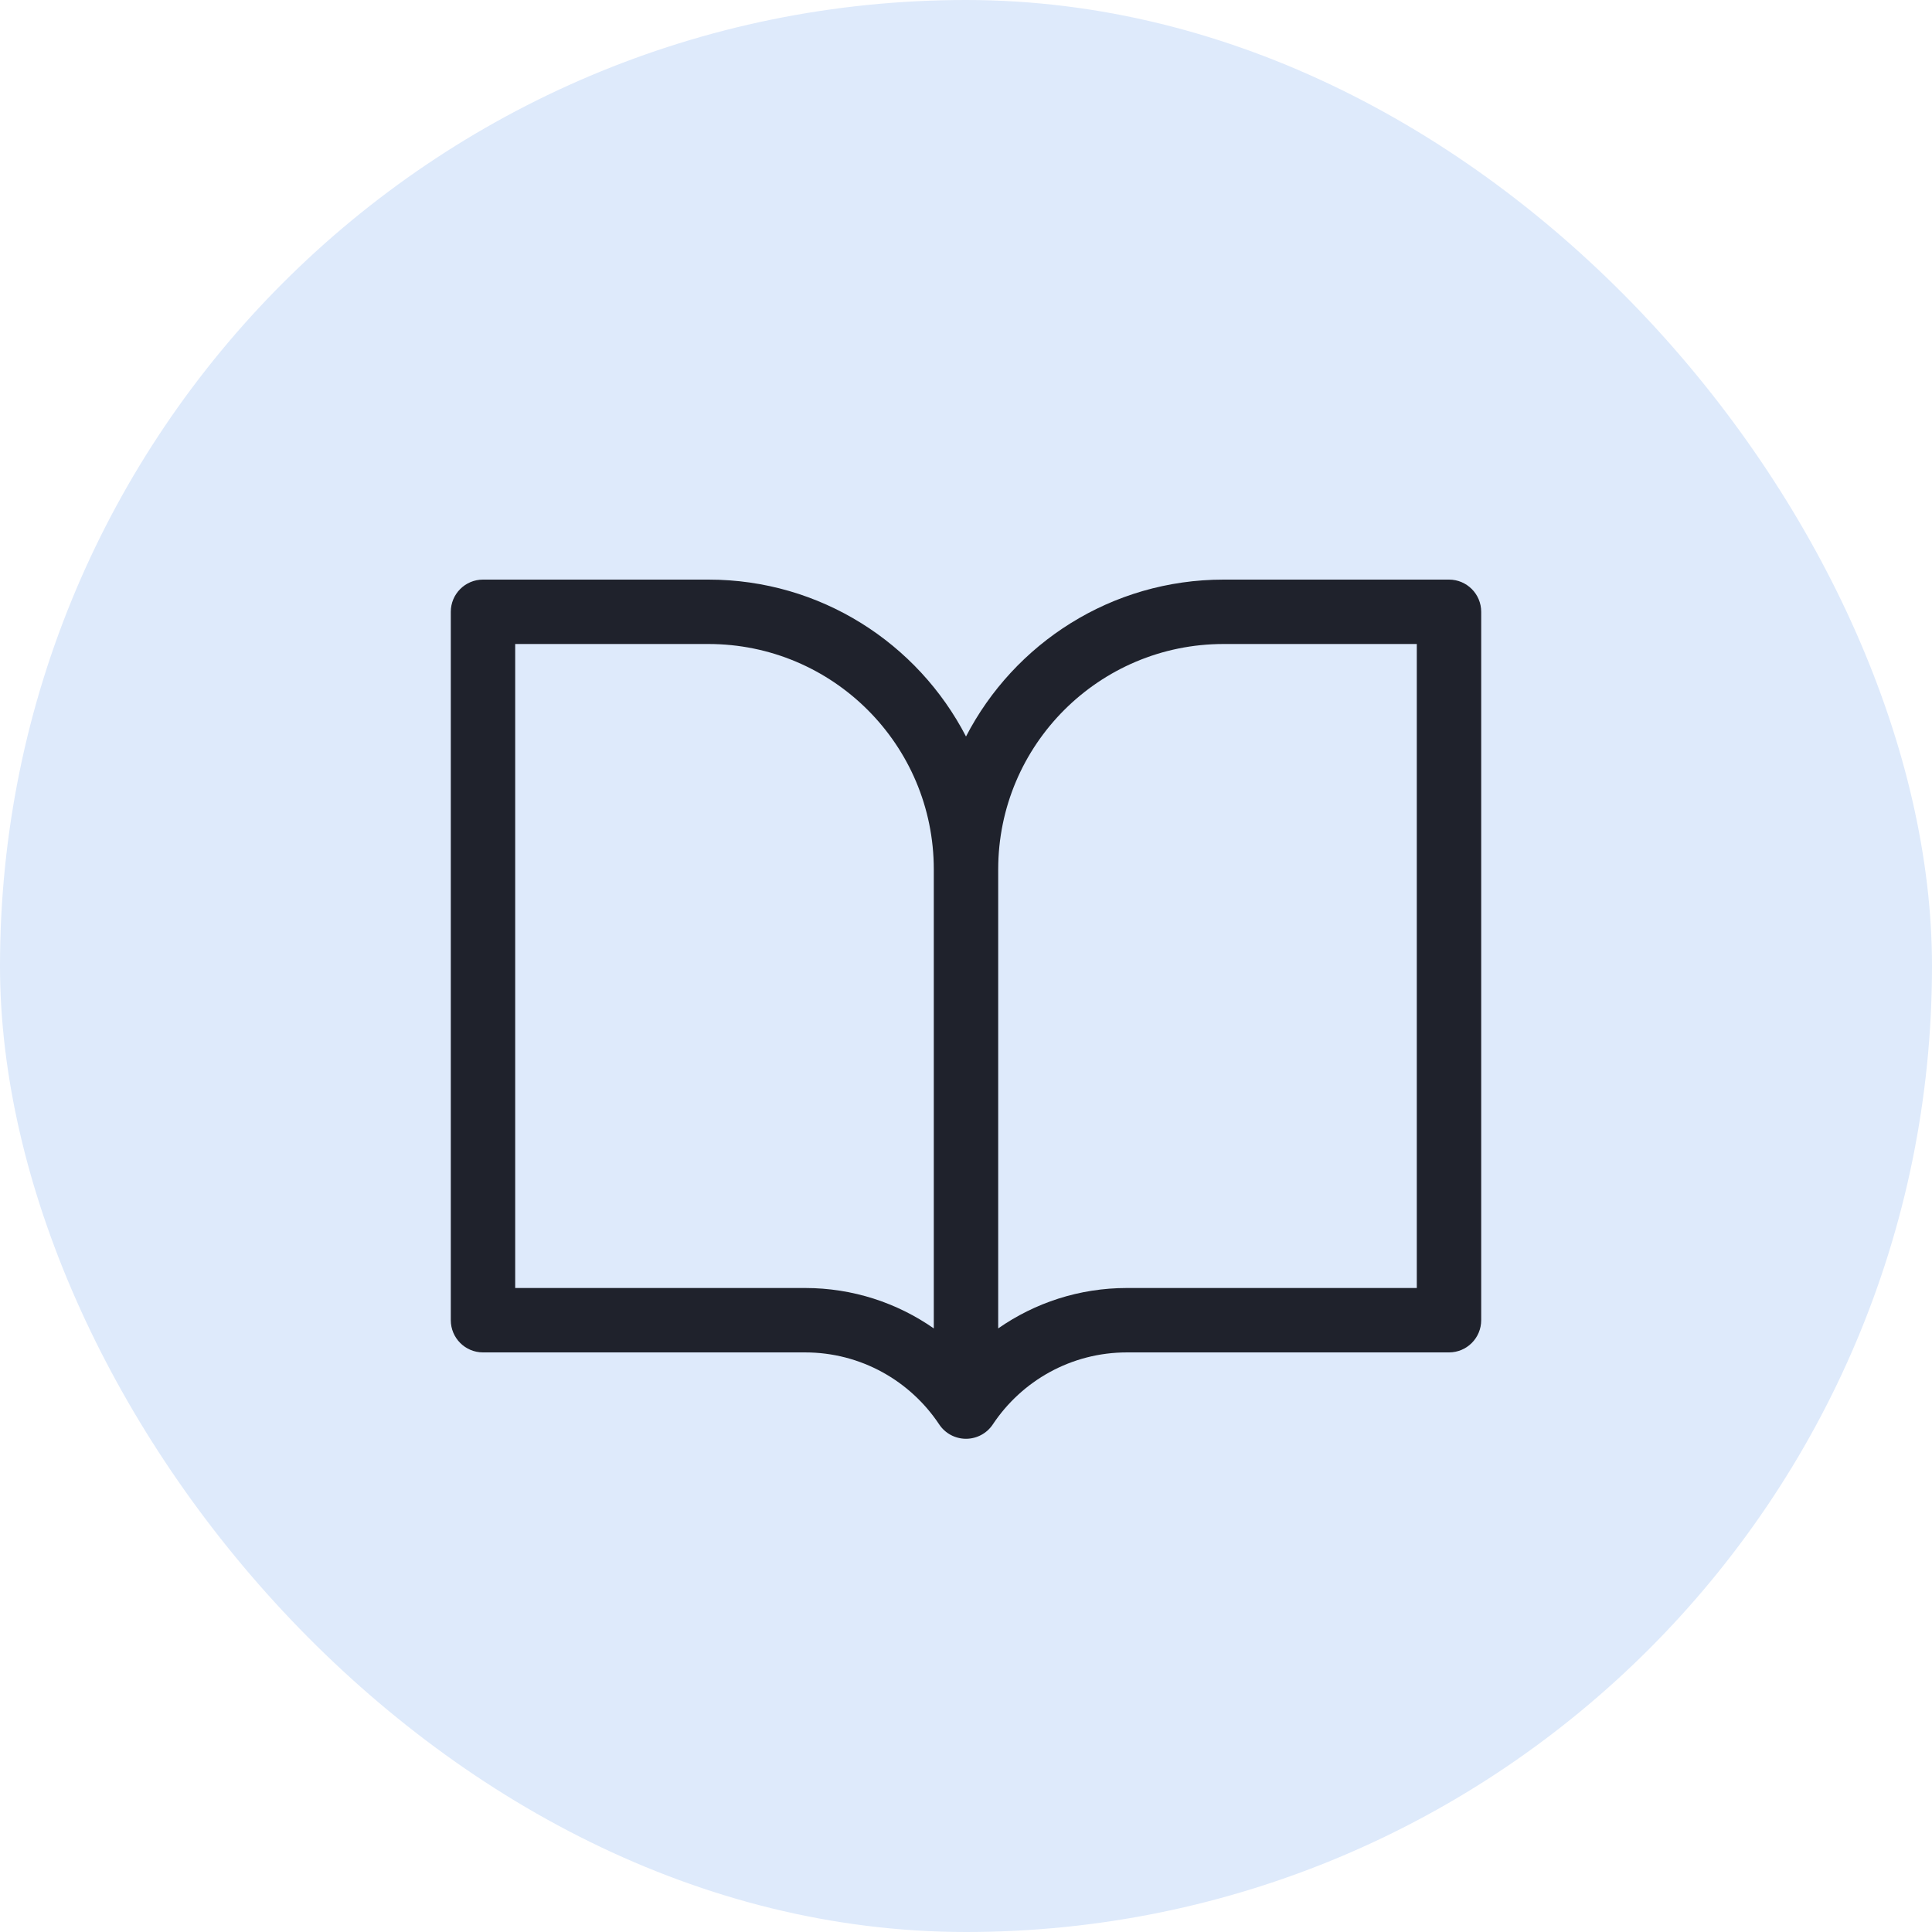
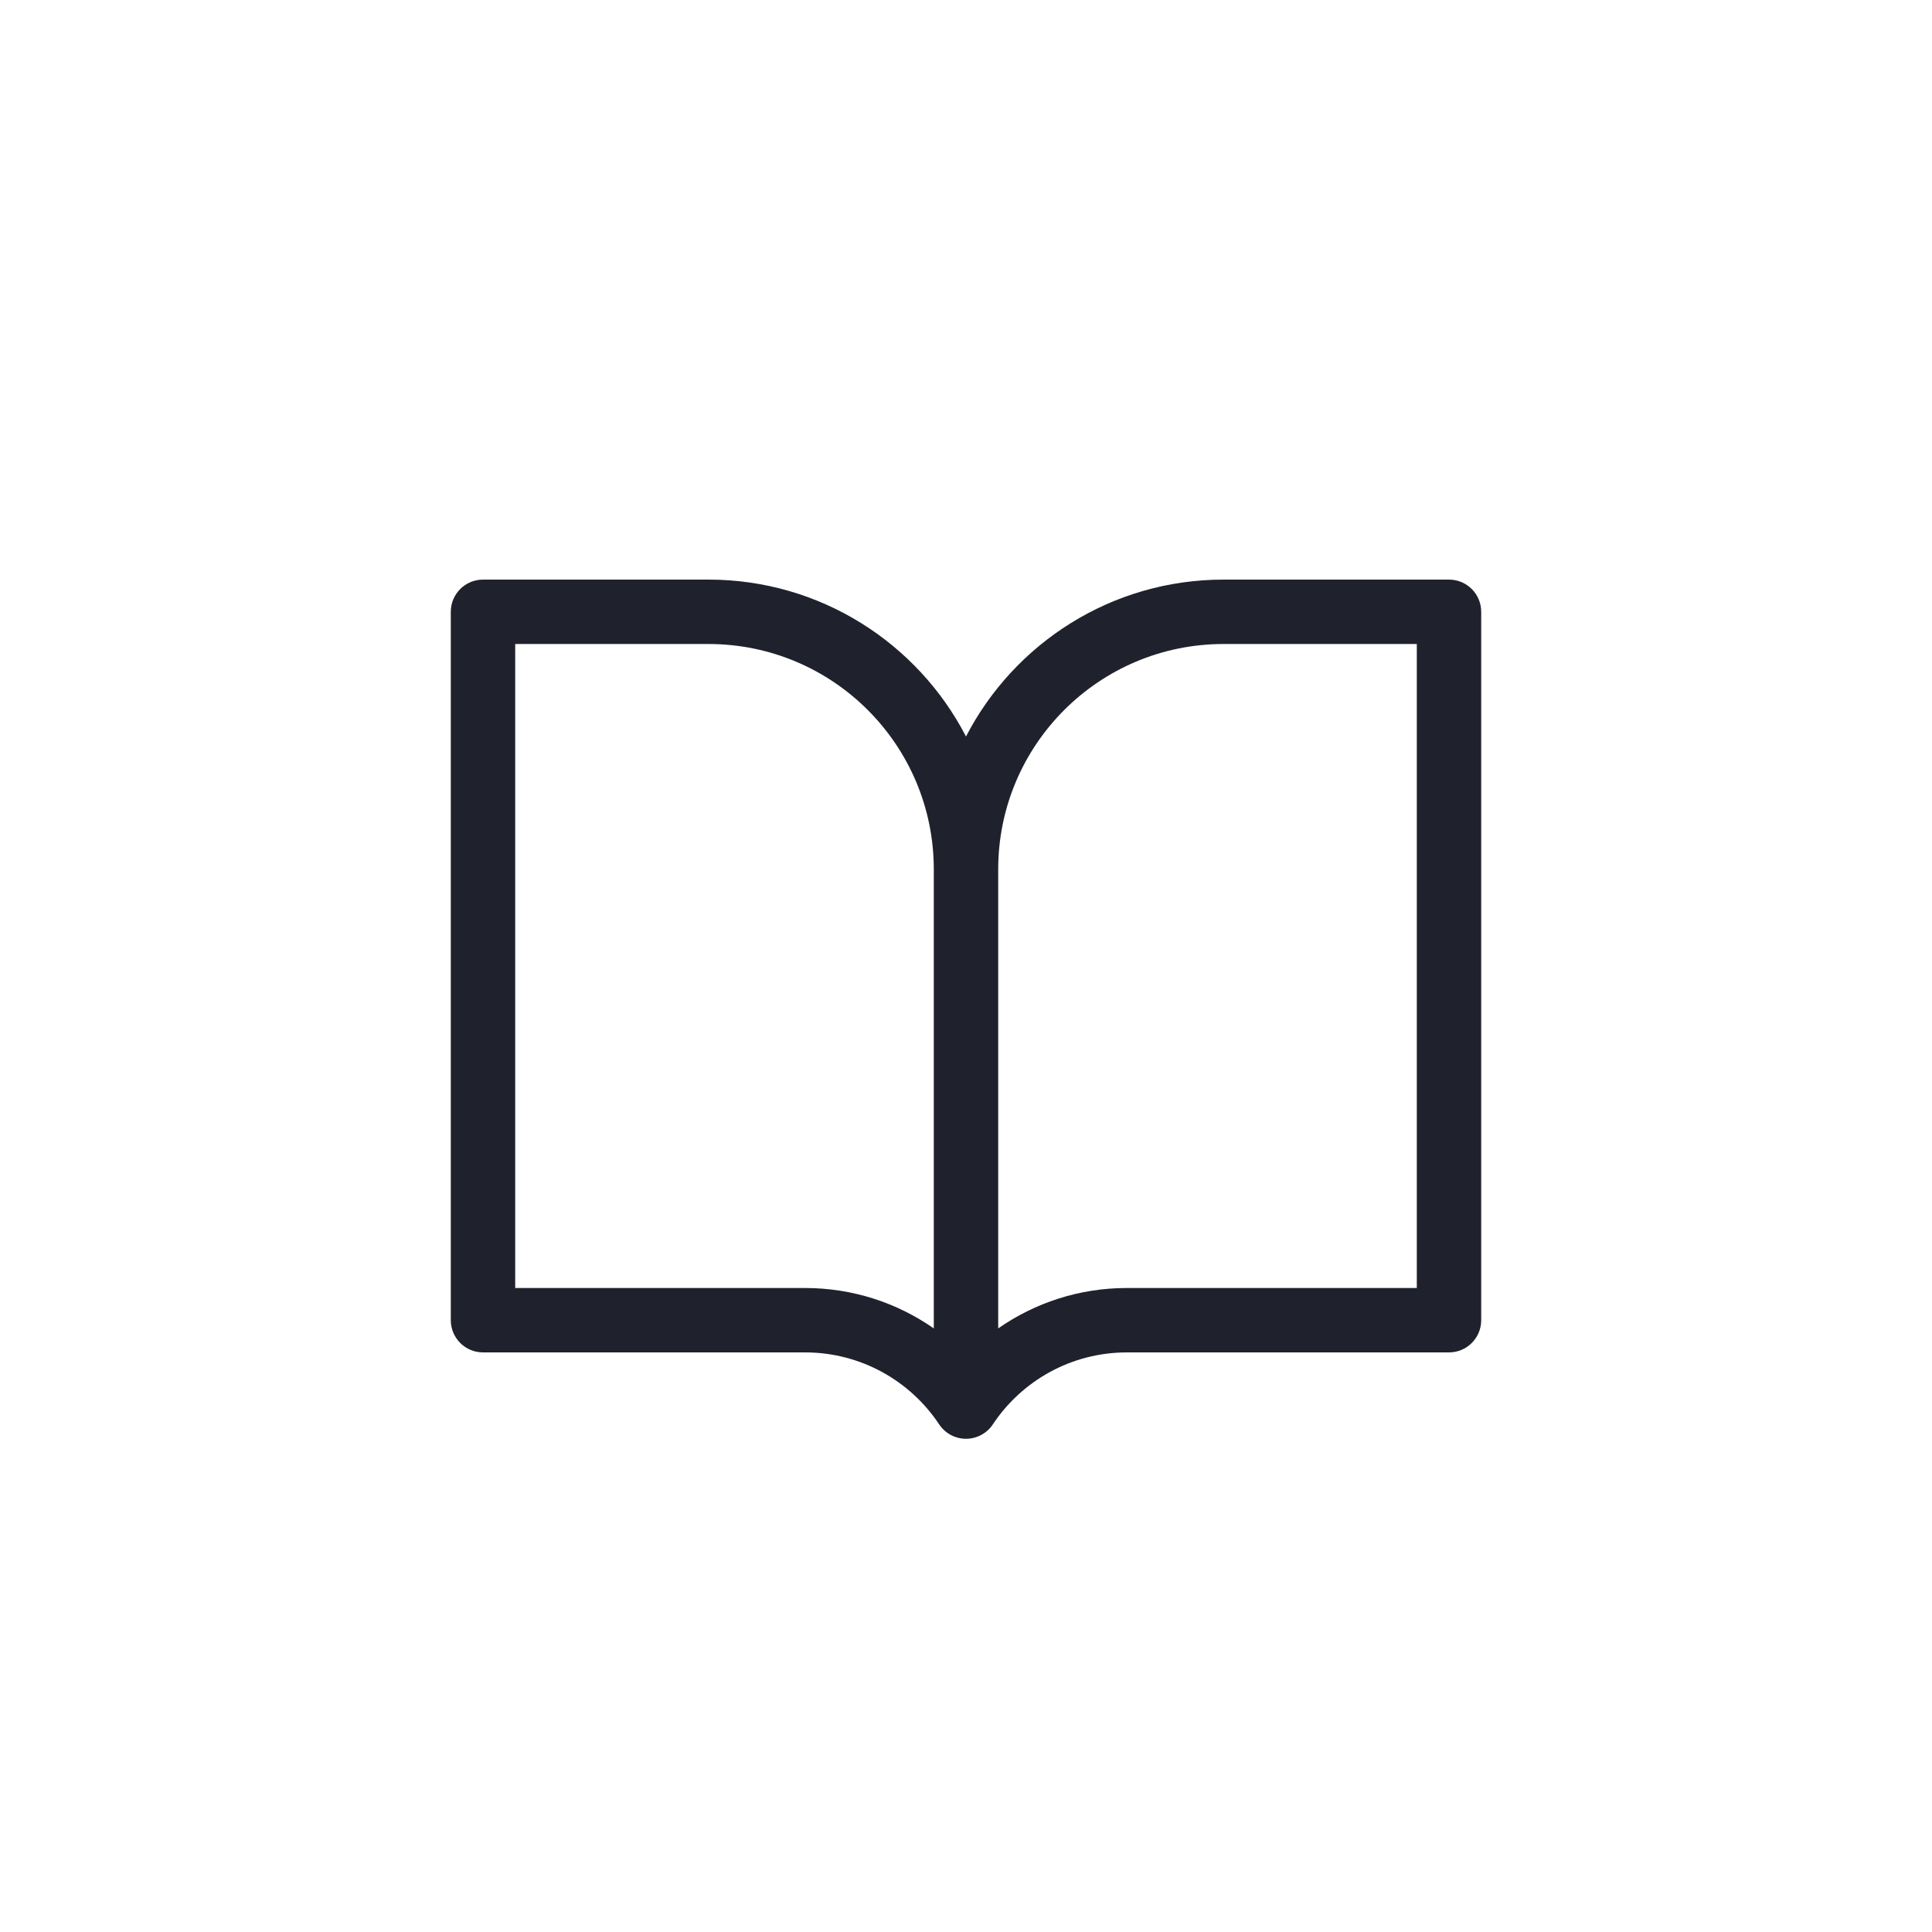
<svg xmlns="http://www.w3.org/2000/svg" fill="none" height="48" viewBox="0 0 48 48" width="48">
-   <rect fill="#deeafb" height="48" rx="24" width="48" />
  <path clip-rule="evenodd" d="m11.2 15.2c0-.442.358-.8.8-.8h5.6c2.786 0 5.203 1.583 6.4 3.898 1.197-2.315 3.614-3.898 6.4-3.898h5.6c.442 0 .8.358.8.8v17.6c0 .442-.358.8-.8.8h-8c-1.391 0-2.616.709-3.334 1.789-.148.223-.398.357-.666.357-.268 0-.518-.134-.666-.357-.718-1.08-1.943-1.789-3.334-1.789h-8c-.442 0-.8-.358-.8-.8zm12 6.4c0-3.093-2.507-5.6-5.6-5.6h-4.8v16h7.2c1.19 0 2.293.371 3.2 1.004zm1.6 11.404v-11.404c0-3.093 2.507-5.6 5.6-5.6h4.8v16h-7.2c-1.19 0-2.293.371-3.2 1.004z" fill="#1f222c" fill-rule="evenodd" />
</svg>